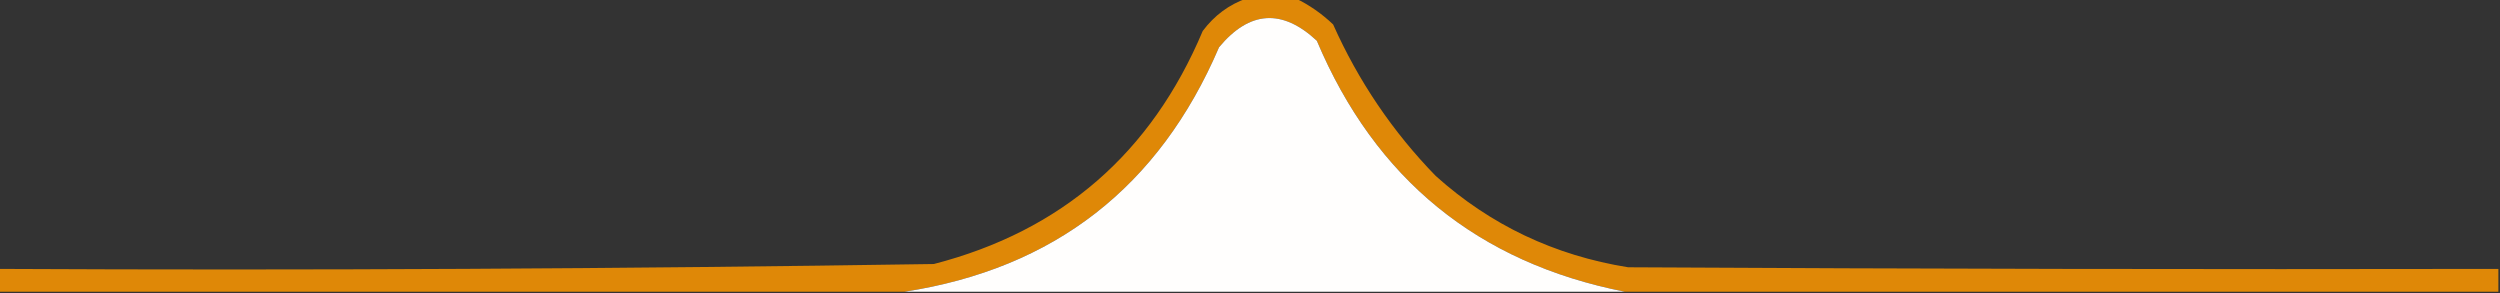
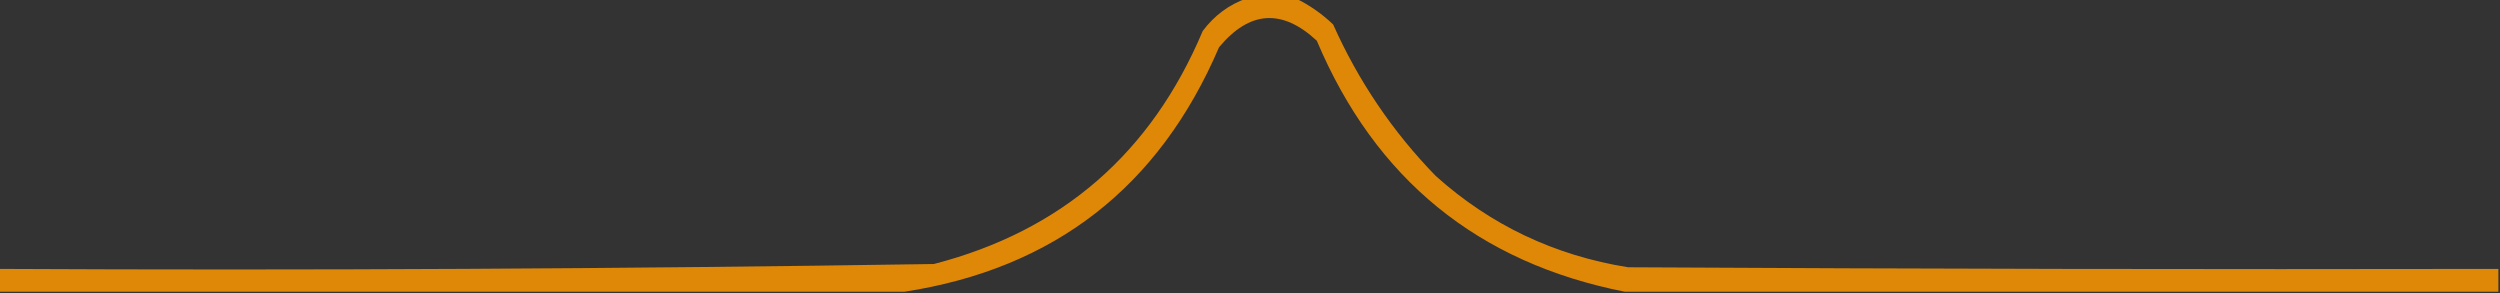
<svg xmlns="http://www.w3.org/2000/svg" version="1.1" width="767px" height="90px" style="shape-rendering:geometricPrecision; text-rendering:geometricPrecision; image-rendering:optimizeQuality; fill-rule:evenodd; clip-rule:evenodd">
  <rect width="100%" height="100%" fill="#333333" stroke="none" />
  <g>
    <path style="opacity:0.896" fill="#f39203" d="M 382.5,-0.5 C 387.5,-0.5 392.5,-0.5 397.5,-0.5C 401.703,1.528 405.536,4.195 409,7.5C 416.794,24.938 427.294,40.438 440.5,54C 457.284,69.048 476.951,78.381 499.5,82C 588.499,82.5 677.499,82.667 766.5,82.5C 766.5,84.833 766.5,87.167 766.5,89.5C 677.167,89.5 587.833,89.5 498.5,89.5C 453.43,80.606 421.93,54.94 404,12.5C 393.346,2.591 383.346,3.258 374,14.5C 355.61,57.407 323.443,82.407 277.5,89.5C 184.833,89.5 92.167,89.5 -0.5,89.5C -0.5,87.167 -0.5,84.833 -0.5,82.5C 95.193,82.983 190.86,82.483 286.5,81C 325.701,70.862 353.201,47.029 369,9.5C 372.579,4.731 377.079,1.397 382.5,-0.5 Z" />
  </g>
  <g>
-     <path style="opacity:0.998" fill="#fffefd" d="M 498.5,89.5 C 424.833,89.5 351.167,89.5 277.5,89.5C 323.443,82.407 355.61,57.407 374,14.5C 383.346,3.258 393.346,2.591 404,12.5C 421.93,54.94 453.43,80.606 498.5,89.5 Z" />
-   </g>
+     </g>
</svg>